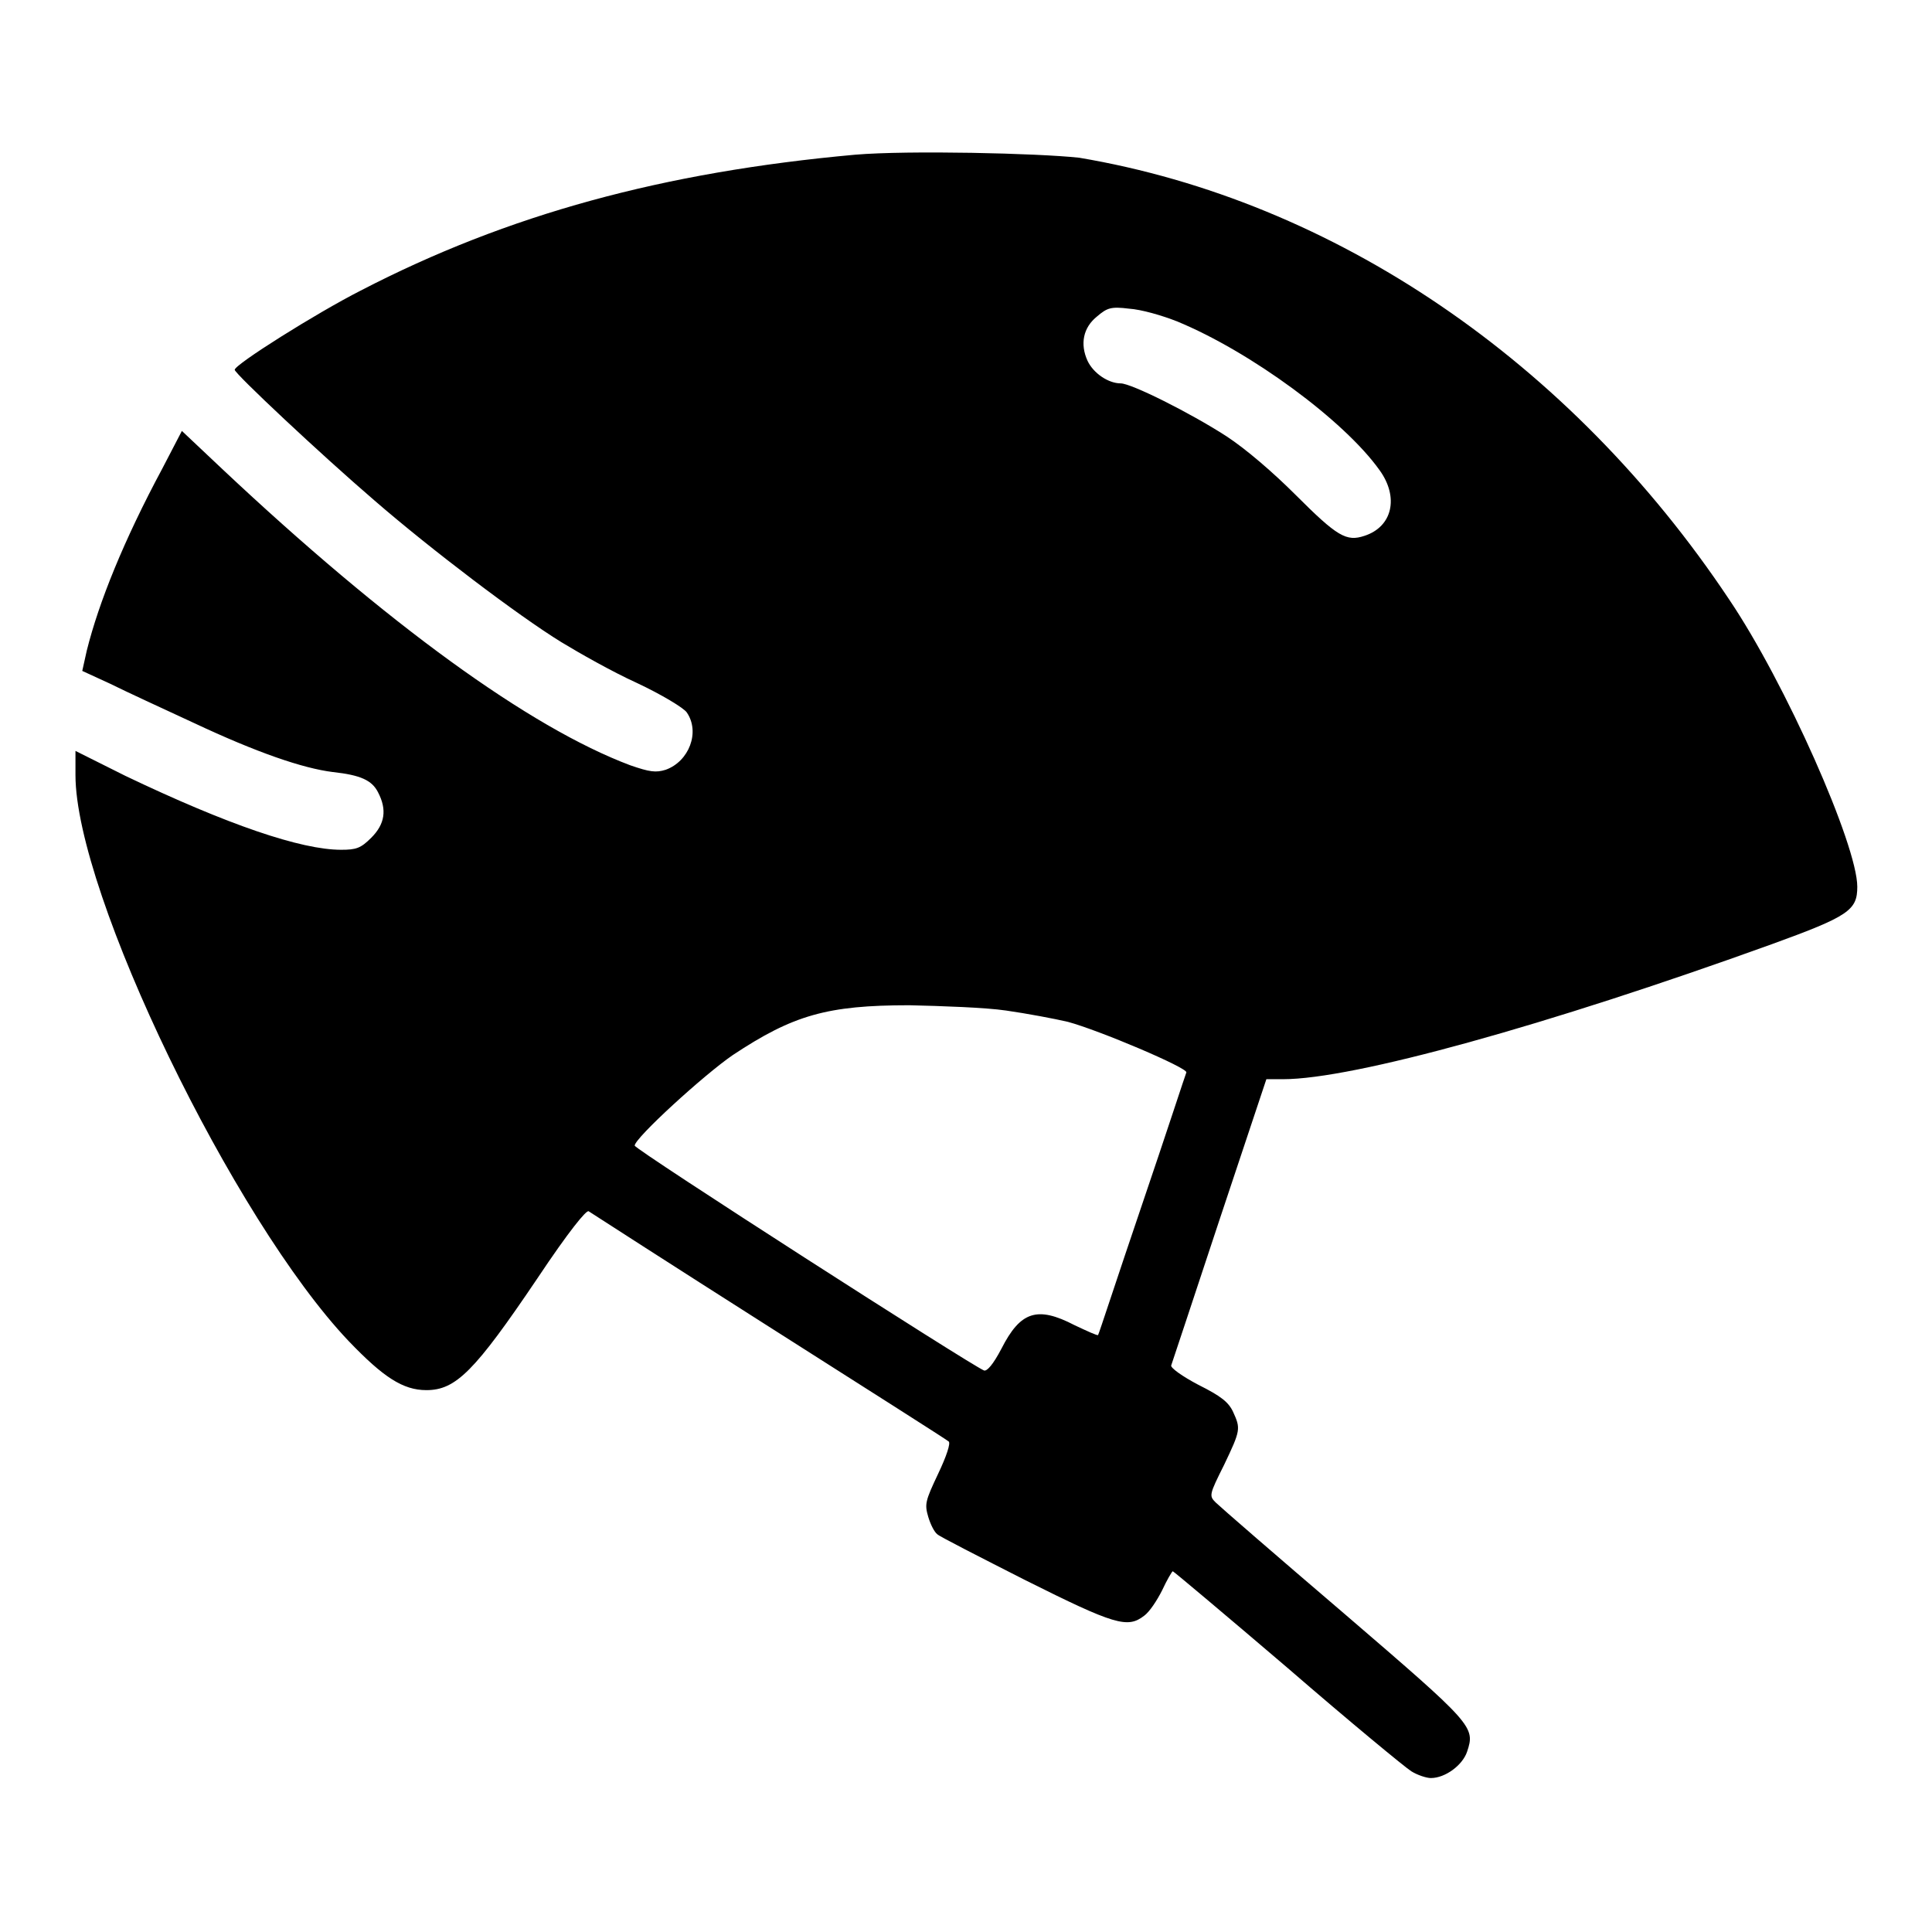
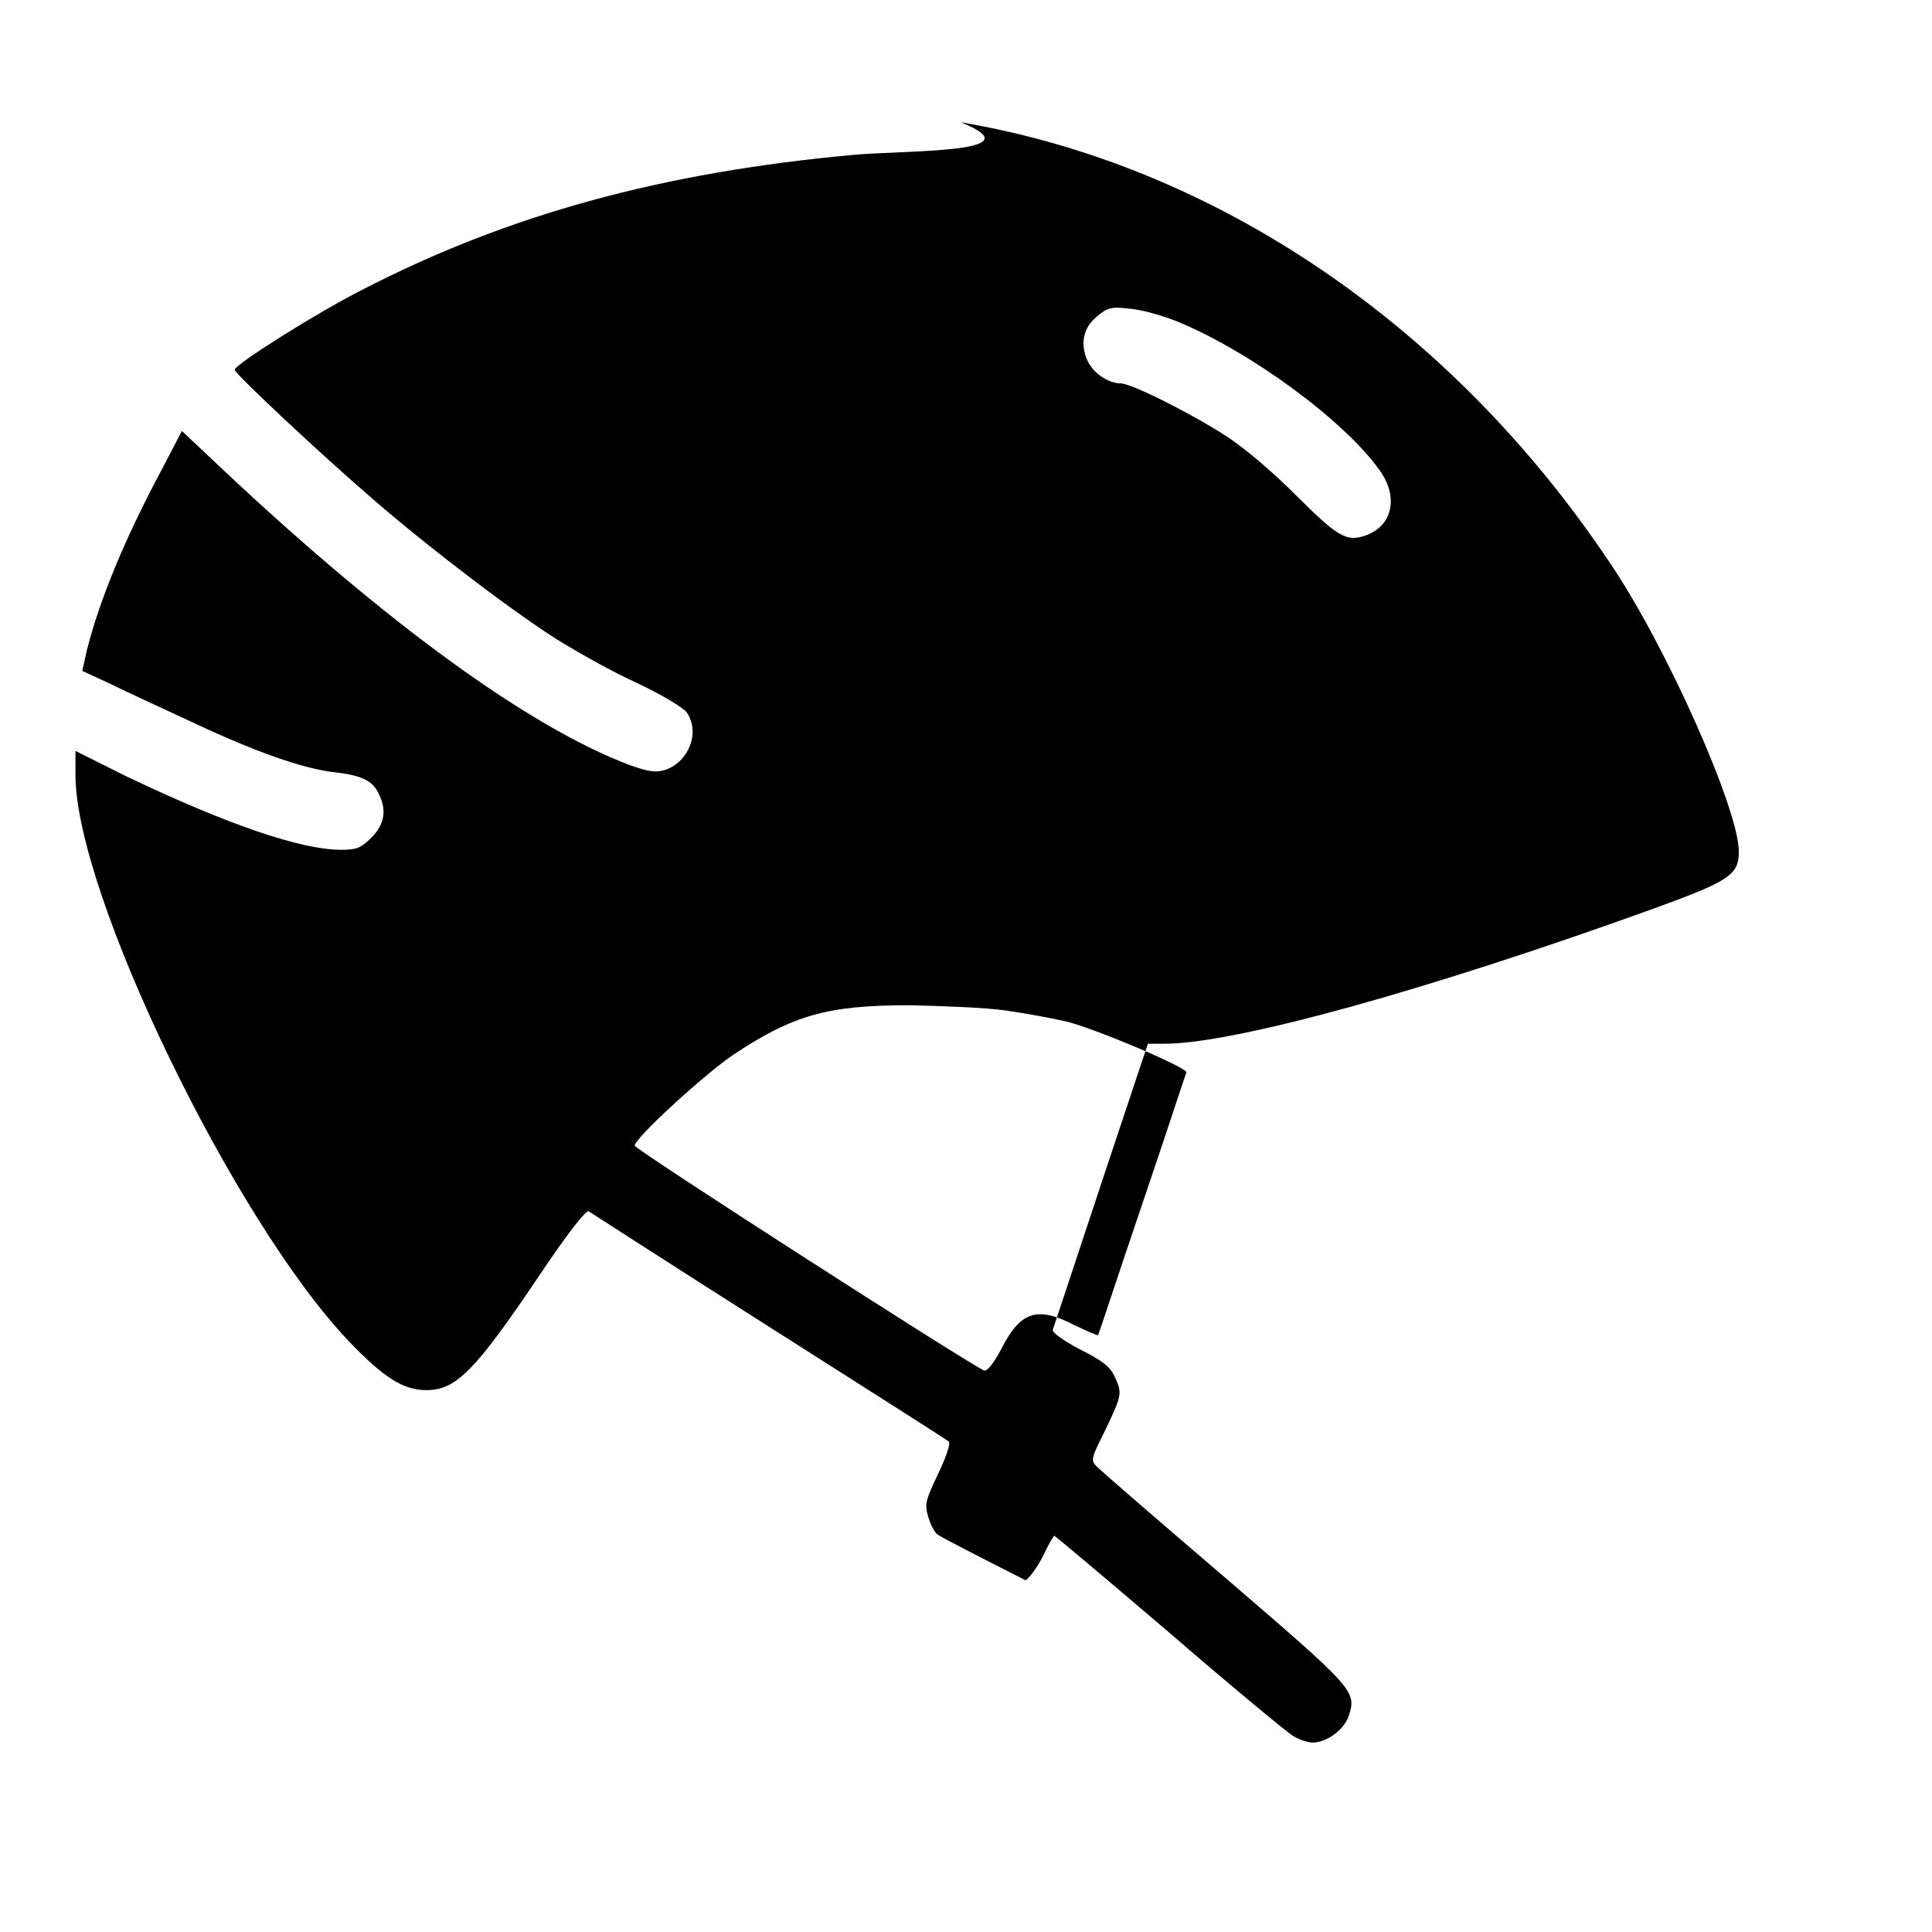
<svg xmlns="http://www.w3.org/2000/svg" version="1.1" x="0px" y="0px" viewBox="0 0 256 256" enable-background="new 0 0 256 256" xml:space="preserve">
  <g>
    <g>
      <g>
-         <path fill="#000000" d="M113.3,20.5c-25.4,2.3-46,7.9-65.5,18c-5.9,3-16.7,9.8-16.7,10.5c0,0.5,11.4,11.2,18.5,17.3c7.5,6.5,19.1,15.3,24.8,18.8c2.3,1.4,6.7,3.9,10,5.4c3.2,1.5,6.2,3.3,6.6,3.9c1.8,2.6,0.3,6.5-2.8,7.6c-1.3,0.4-2.1,0.3-4.7-0.6c-13.3-5-32.2-18.7-54.1-39.3l-5.3-5l-2.6,5c-5.1,9.5-8.4,17.7-10,24.1l-0.6,2.7l3.7,1.7c2,1,7,3.3,11.1,5.2c8.3,3.9,14.4,6,18.4,6.5c3.7,0.4,5.2,1.1,6,2.7c1.2,2.3,0.9,4.2-0.9,6c-1.4,1.4-2,1.6-4,1.6c-5.3,0-15-3.3-28.6-9.8L10,99.5v3.2c0,15.7,21,59,36.2,75c4.6,4.8,7.2,6.5,10.3,6.5c3.9,0,6.4-2.5,14.7-14.8c4.2-6.3,6.5-9.1,6.8-8.9c0.3,0.2,11,7.1,23.9,15.3s23.6,15,23.8,15.2c0.3,0.2-0.3,2-1.4,4.3c-1.7,3.6-1.8,4-1.3,5.7c0.3,1,0.8,2,1.2,2.3c0.3,0.3,5.6,3,11.7,6.1c11.8,5.9,13.5,6.4,15.7,4.7c0.7-0.5,1.7-2,2.4-3.4c0.6-1.3,1.3-2.5,1.4-2.5c0.1,0,7,5.8,15.2,12.8c8.2,7.1,15.6,13.2,16.4,13.7c0.8,0.5,2,0.9,2.6,0.9c1.9,0,4.2-1.7,4.8-3.5c1.1-3.3,0.8-3.6-16.3-18.3c-8.9-7.6-16.5-14.2-17-14.7c-0.9-0.9-0.9-1,1.1-5c2.2-4.6,2.2-4.8,1.2-7c-0.6-1.3-1.6-2.1-4.6-3.6c-2.1-1.1-3.8-2.3-3.6-2.6c0.1-0.3,3-9,6.4-19.3l6.2-18.6h2.2c9.3,0,34.9-7.1,64.8-17.9c10.2-3.7,11.3-4.5,11.3-7.6c0-5.5-9.5-27-17-38.1c-21-31.5-52.3-52.8-86.1-58.5C137.5,20.3,120.4,19.9,113.3,20.5z M156,42.6c9.7,4,22.1,13.1,26.8,19.7c2.6,3.6,1.7,7.5-2,8.7c-2.4,0.8-3.6,0.1-9.1-5.4c-3-3-6.6-6.1-9.2-7.8c-4.8-3.1-12.6-7-14-7c-1.6,0-3.6-1.3-4.4-3c-1-2.2-0.6-4.4,1.3-5.9c1.3-1.1,1.8-1.3,4.2-1C151.2,41,154,41.8,156,42.6z M133.3,133.9c2.8,0.4,6.5,1.1,8.2,1.5c4.1,1.1,15.9,6.1,15.7,6.7c-0.1,0.2-2.7,8.2-5.9,17.6s-5.7,17.1-5.8,17.2c-0.1,0.1-1.4-0.5-3.1-1.3c-5-2.6-7.2-1.8-9.7,3.1c-1.1,2.1-1.9,3-2.3,2.9c-1.6-0.6-46.3-29.3-46.3-29.8c0-1,9.2-9.4,13-12c8-5.3,12.5-6.6,23.4-6.6C124.8,133.3,130.6,133.5,133.3,133.9z" />
+         <path fill="#000000" d="M113.3,20.5c-25.4,2.3-46,7.9-65.5,18c-5.9,3-16.7,9.8-16.7,10.5c0,0.5,11.4,11.2,18.5,17.3c7.5,6.5,19.1,15.3,24.8,18.8c2.3,1.4,6.7,3.9,10,5.4c3.2,1.5,6.2,3.3,6.6,3.9c1.8,2.6,0.3,6.5-2.8,7.6c-1.3,0.4-2.1,0.3-4.7-0.6c-13.3-5-32.2-18.7-54.1-39.3l-5.3-5l-2.6,5c-5.1,9.5-8.4,17.7-10,24.1l-0.6,2.7l3.7,1.7c2,1,7,3.3,11.1,5.2c8.3,3.9,14.4,6,18.4,6.5c3.7,0.4,5.2,1.1,6,2.7c1.2,2.3,0.9,4.2-0.9,6c-1.4,1.4-2,1.6-4,1.6c-5.3,0-15-3.3-28.6-9.8L10,99.5v3.2c0,15.7,21,59,36.2,75c4.6,4.8,7.2,6.5,10.3,6.5c3.9,0,6.4-2.5,14.7-14.8c4.2-6.3,6.5-9.1,6.8-8.9c0.3,0.2,11,7.1,23.9,15.3s23.6,15,23.8,15.2c0.3,0.2-0.3,2-1.4,4.3c-1.7,3.6-1.8,4-1.3,5.7c0.3,1,0.8,2,1.2,2.3c0.3,0.3,5.6,3,11.7,6.1c0.7-0.5,1.7-2,2.4-3.4c0.6-1.3,1.3-2.5,1.4-2.5c0.1,0,7,5.8,15.2,12.8c8.2,7.1,15.6,13.2,16.4,13.7c0.8,0.5,2,0.9,2.6,0.9c1.9,0,4.2-1.7,4.8-3.5c1.1-3.3,0.8-3.6-16.3-18.3c-8.9-7.6-16.5-14.2-17-14.7c-0.9-0.9-0.9-1,1.1-5c2.2-4.6,2.2-4.8,1.2-7c-0.6-1.3-1.6-2.1-4.6-3.6c-2.1-1.1-3.8-2.3-3.6-2.6c0.1-0.3,3-9,6.4-19.3l6.2-18.6h2.2c9.3,0,34.9-7.1,64.8-17.9c10.2-3.7,11.3-4.5,11.3-7.6c0-5.5-9.5-27-17-38.1c-21-31.5-52.3-52.8-86.1-58.5C137.5,20.3,120.4,19.9,113.3,20.5z M156,42.6c9.7,4,22.1,13.1,26.8,19.7c2.6,3.6,1.7,7.5-2,8.7c-2.4,0.8-3.6,0.1-9.1-5.4c-3-3-6.6-6.1-9.2-7.8c-4.8-3.1-12.6-7-14-7c-1.6,0-3.6-1.3-4.4-3c-1-2.2-0.6-4.4,1.3-5.9c1.3-1.1,1.8-1.3,4.2-1C151.2,41,154,41.8,156,42.6z M133.3,133.9c2.8,0.4,6.5,1.1,8.2,1.5c4.1,1.1,15.9,6.1,15.7,6.7c-0.1,0.2-2.7,8.2-5.9,17.6s-5.7,17.1-5.8,17.2c-0.1,0.1-1.4-0.5-3.1-1.3c-5-2.6-7.2-1.8-9.7,3.1c-1.1,2.1-1.9,3-2.3,2.9c-1.6-0.6-46.3-29.3-46.3-29.8c0-1,9.2-9.4,13-12c8-5.3,12.5-6.6,23.4-6.6C124.8,133.3,130.6,133.5,133.3,133.9z" />
      </g>
    </g>
  </g>
</svg>